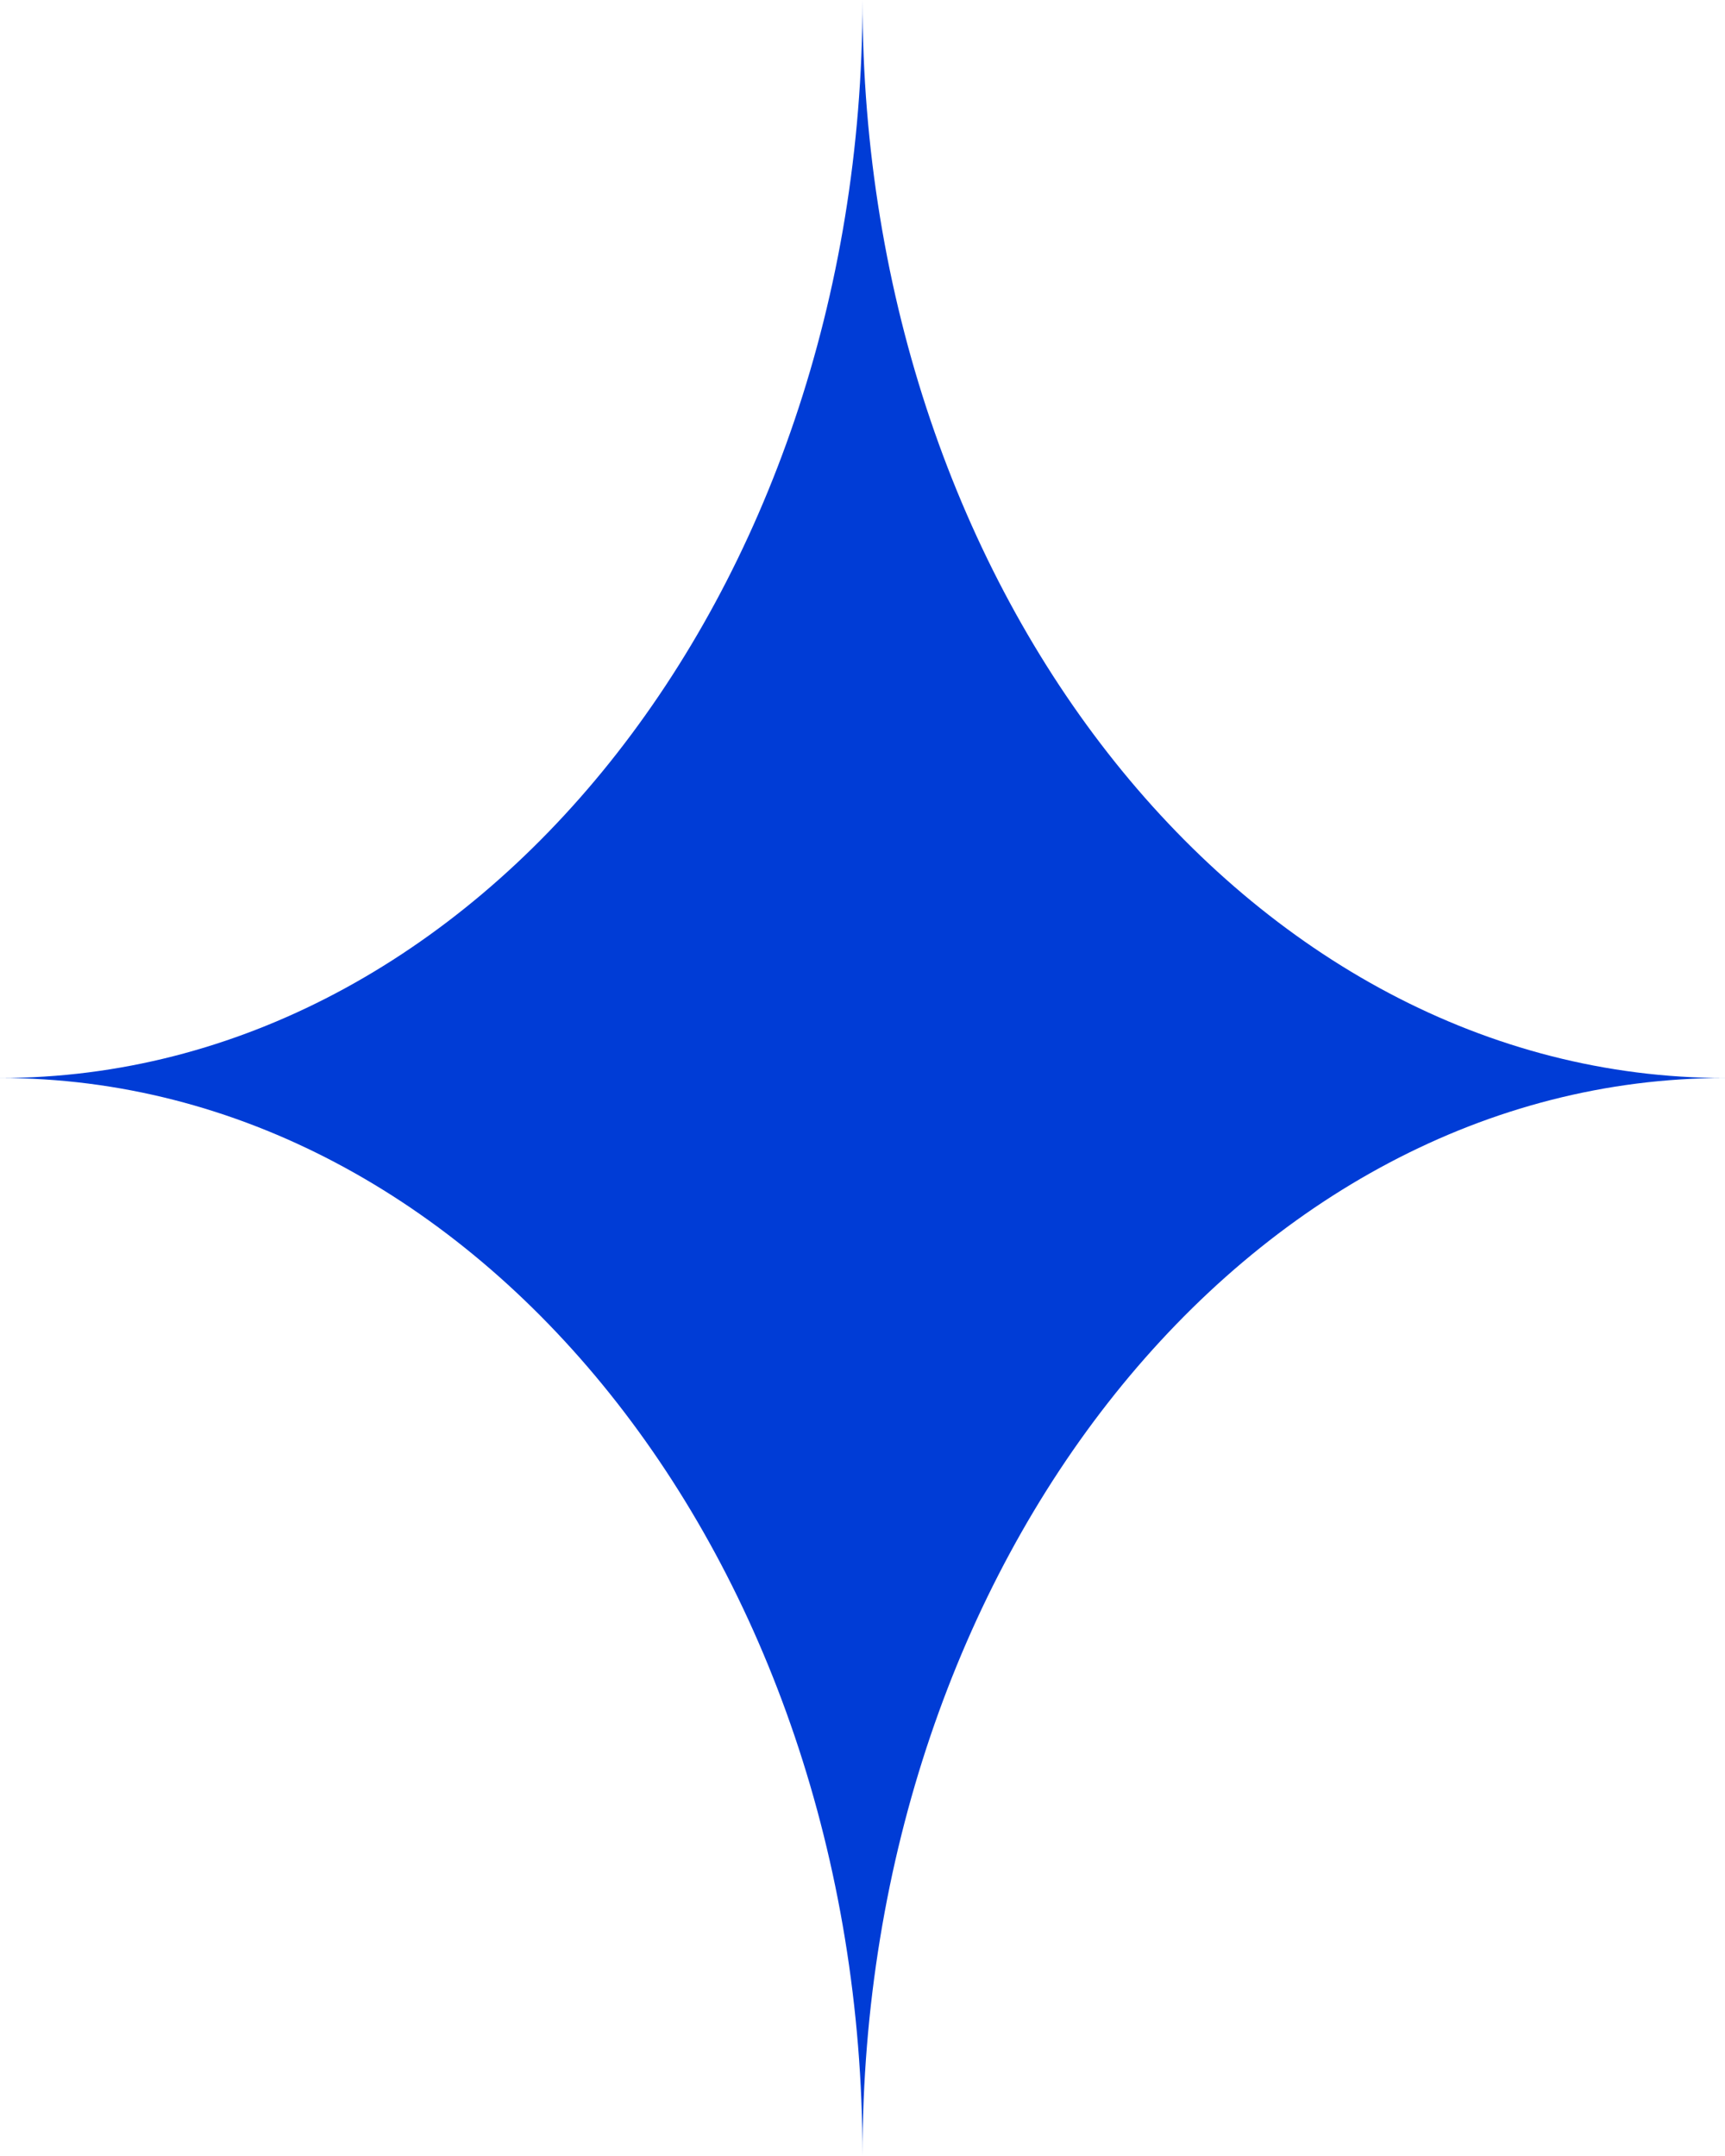
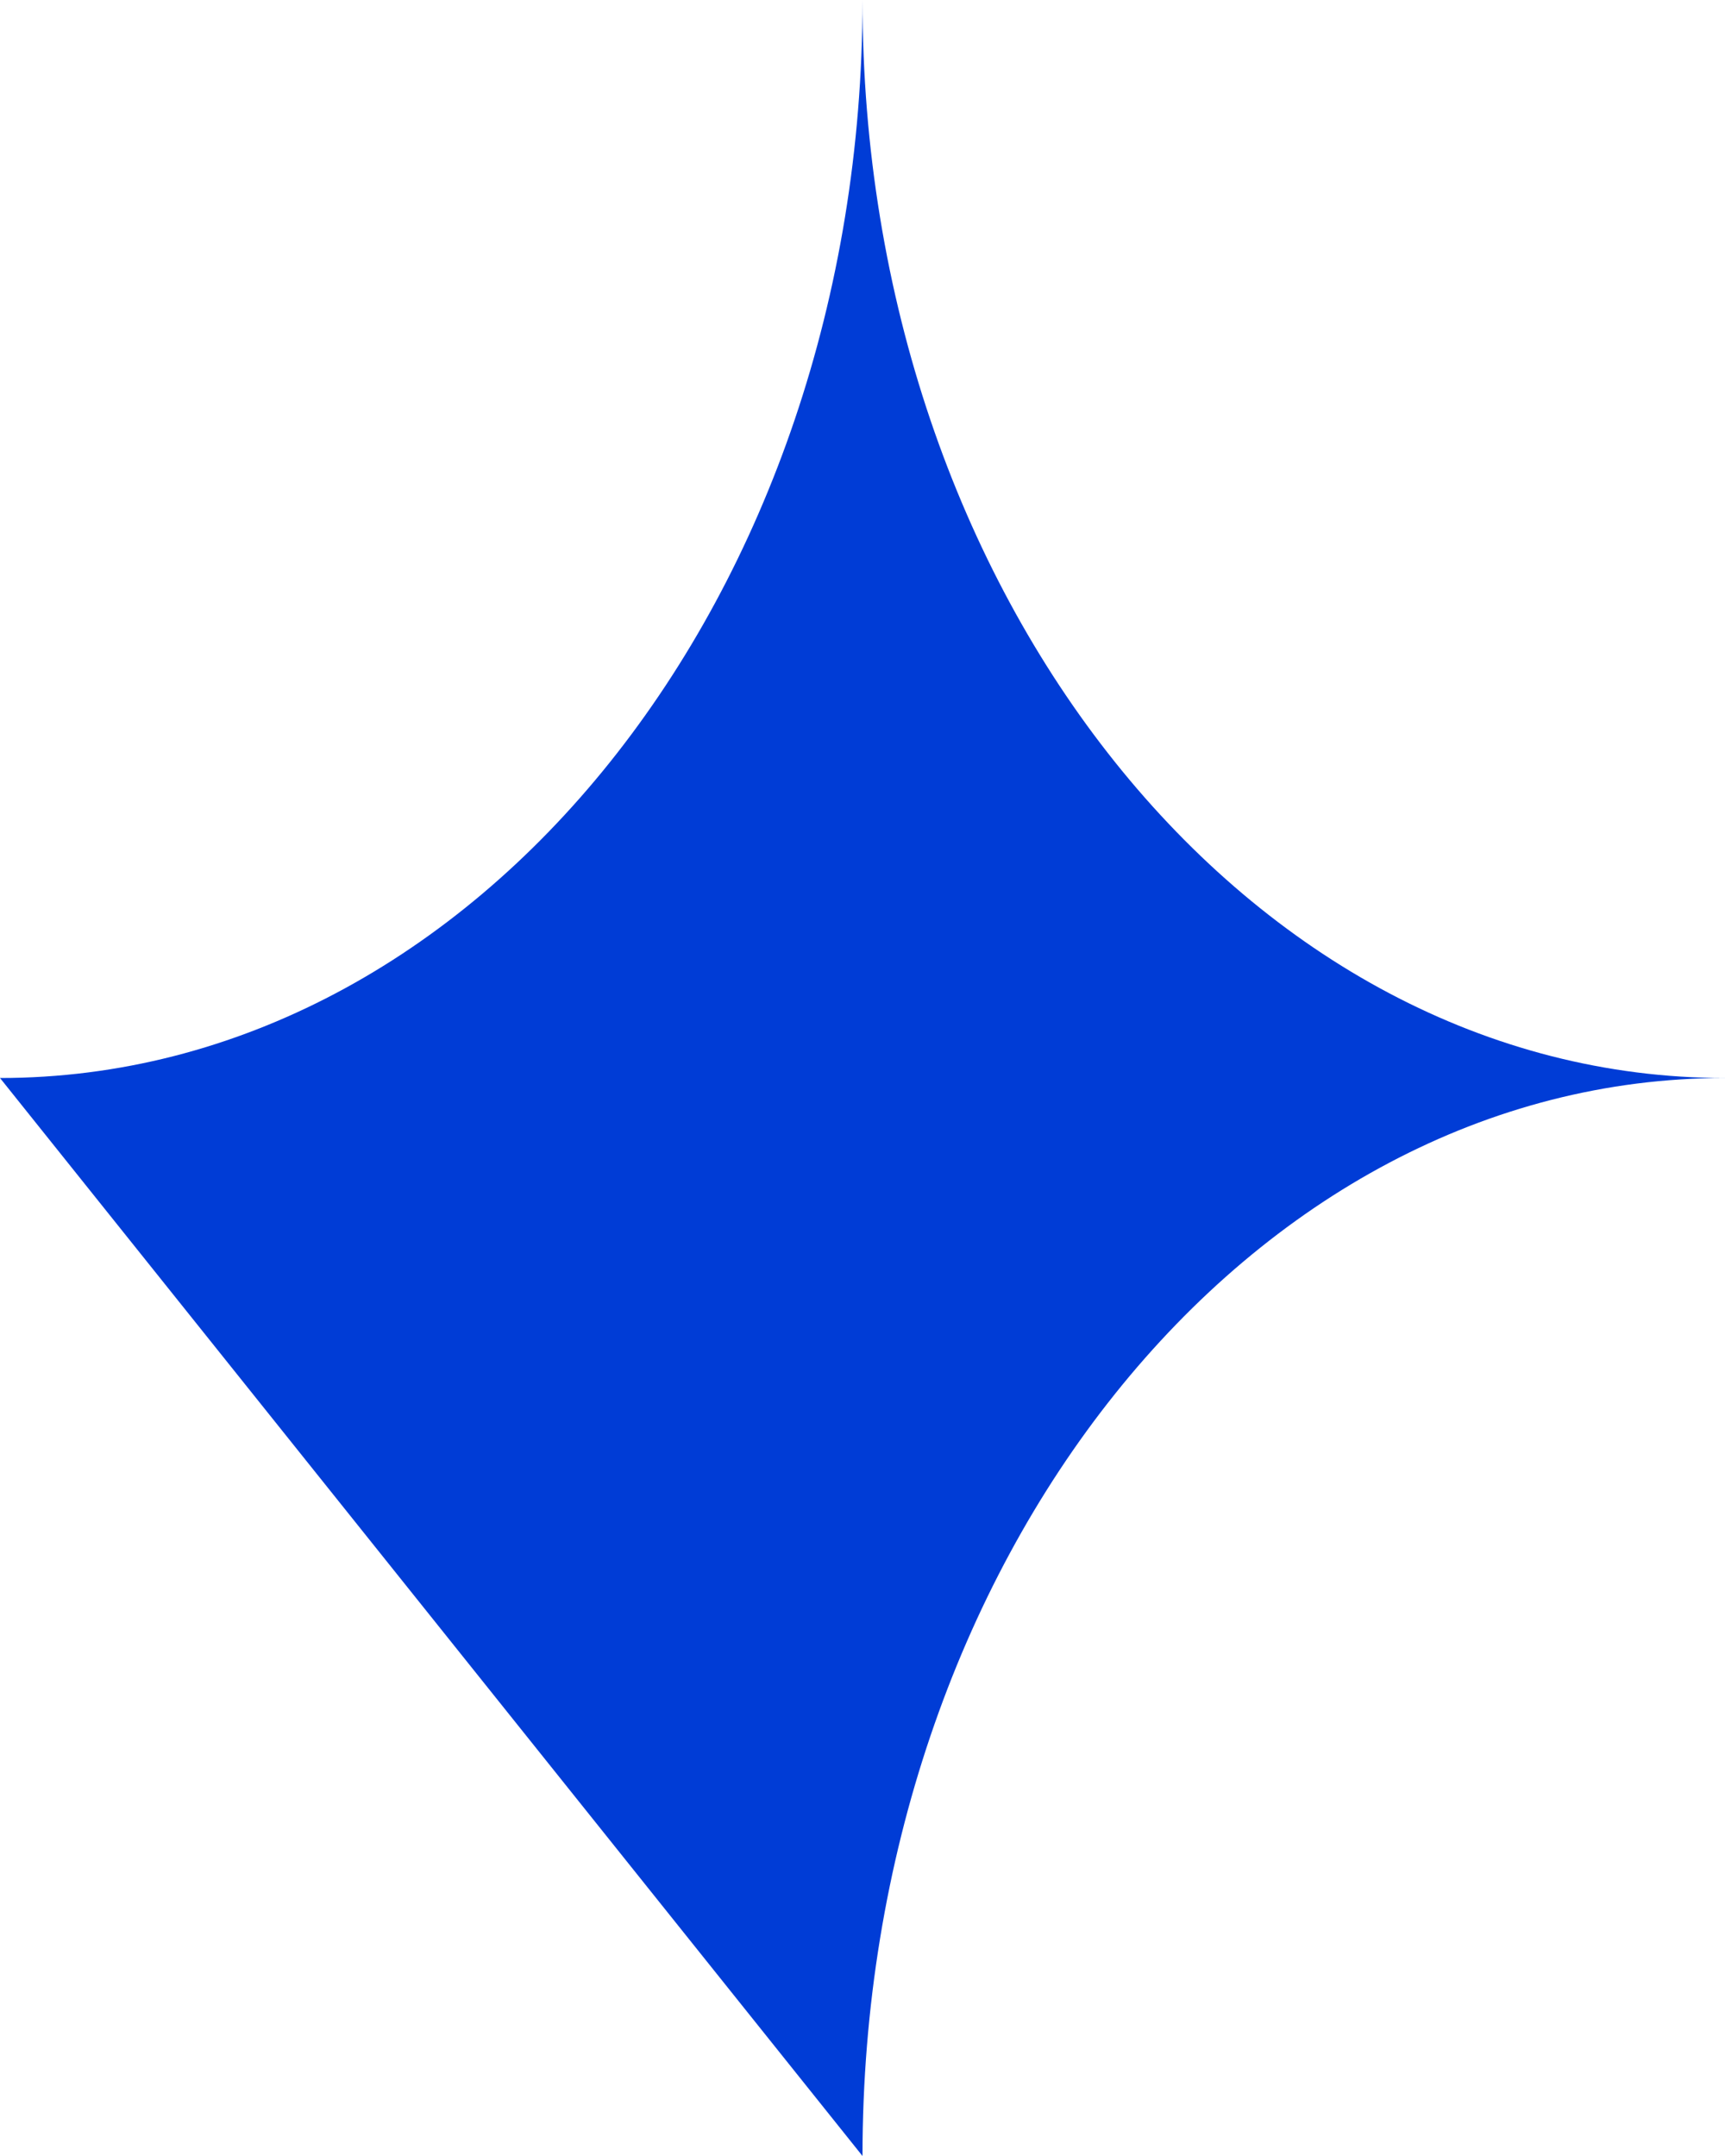
<svg xmlns="http://www.w3.org/2000/svg" width="16" height="20" viewBox="0 0 16 20" fill="none">
-   <path d="M0 10C4.418 10 8 5.523 8 0C8 5.523 11.582 10 16 10C11.582 10 8 14.477 8 20C8 14.477 4.418 10 0 10Z" fill="#003CD6" />
+   <path d="M0 10C4.418 10 8 5.523 8 0C8 5.523 11.582 10 16 10C11.582 10 8 14.477 8 20Z" fill="#003CD6" />
</svg>